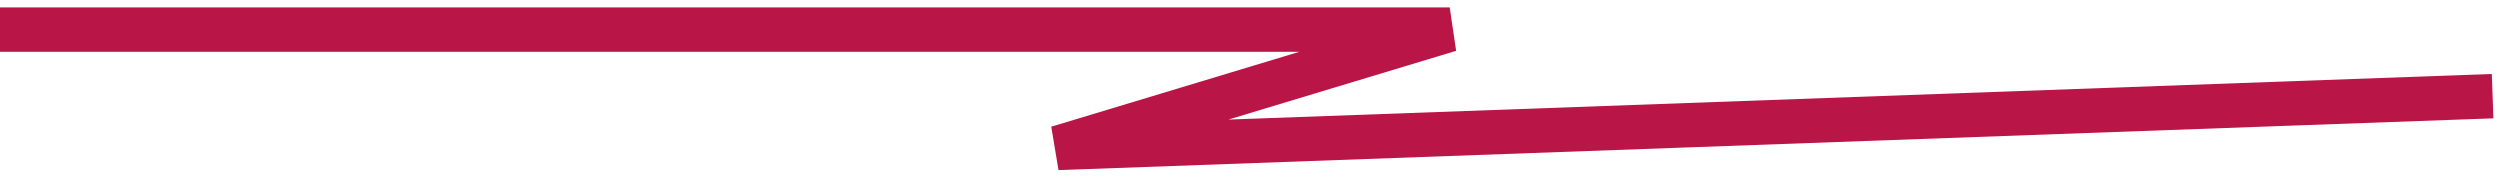
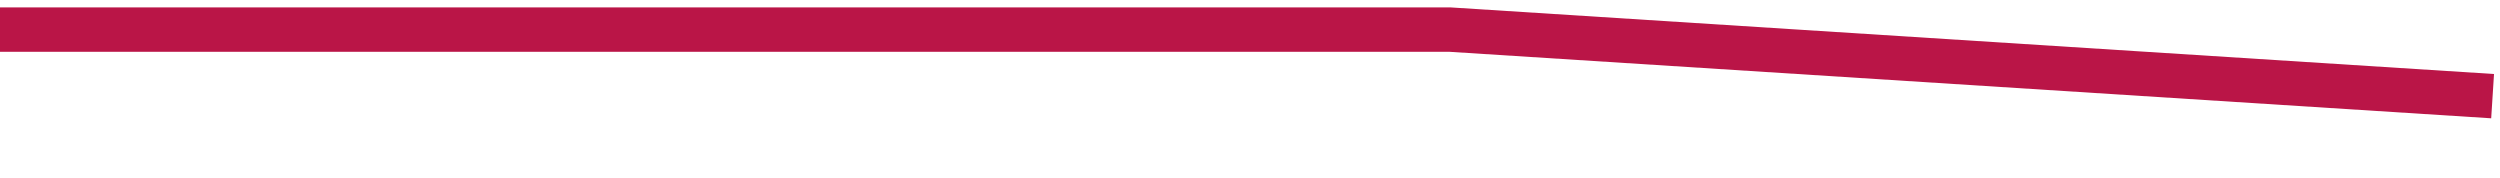
<svg xmlns="http://www.w3.org/2000/svg" width="169" height="12" viewBox="0 0 169 12" fill="none">
-   <path d="M0 2H98L71.5 10L168.5 6.5" stroke="#BA1547" stroke-width="3" />
+   <path d="M0 2H98L168.5 6.5" stroke="#BA1547" stroke-width="3" />
</svg>